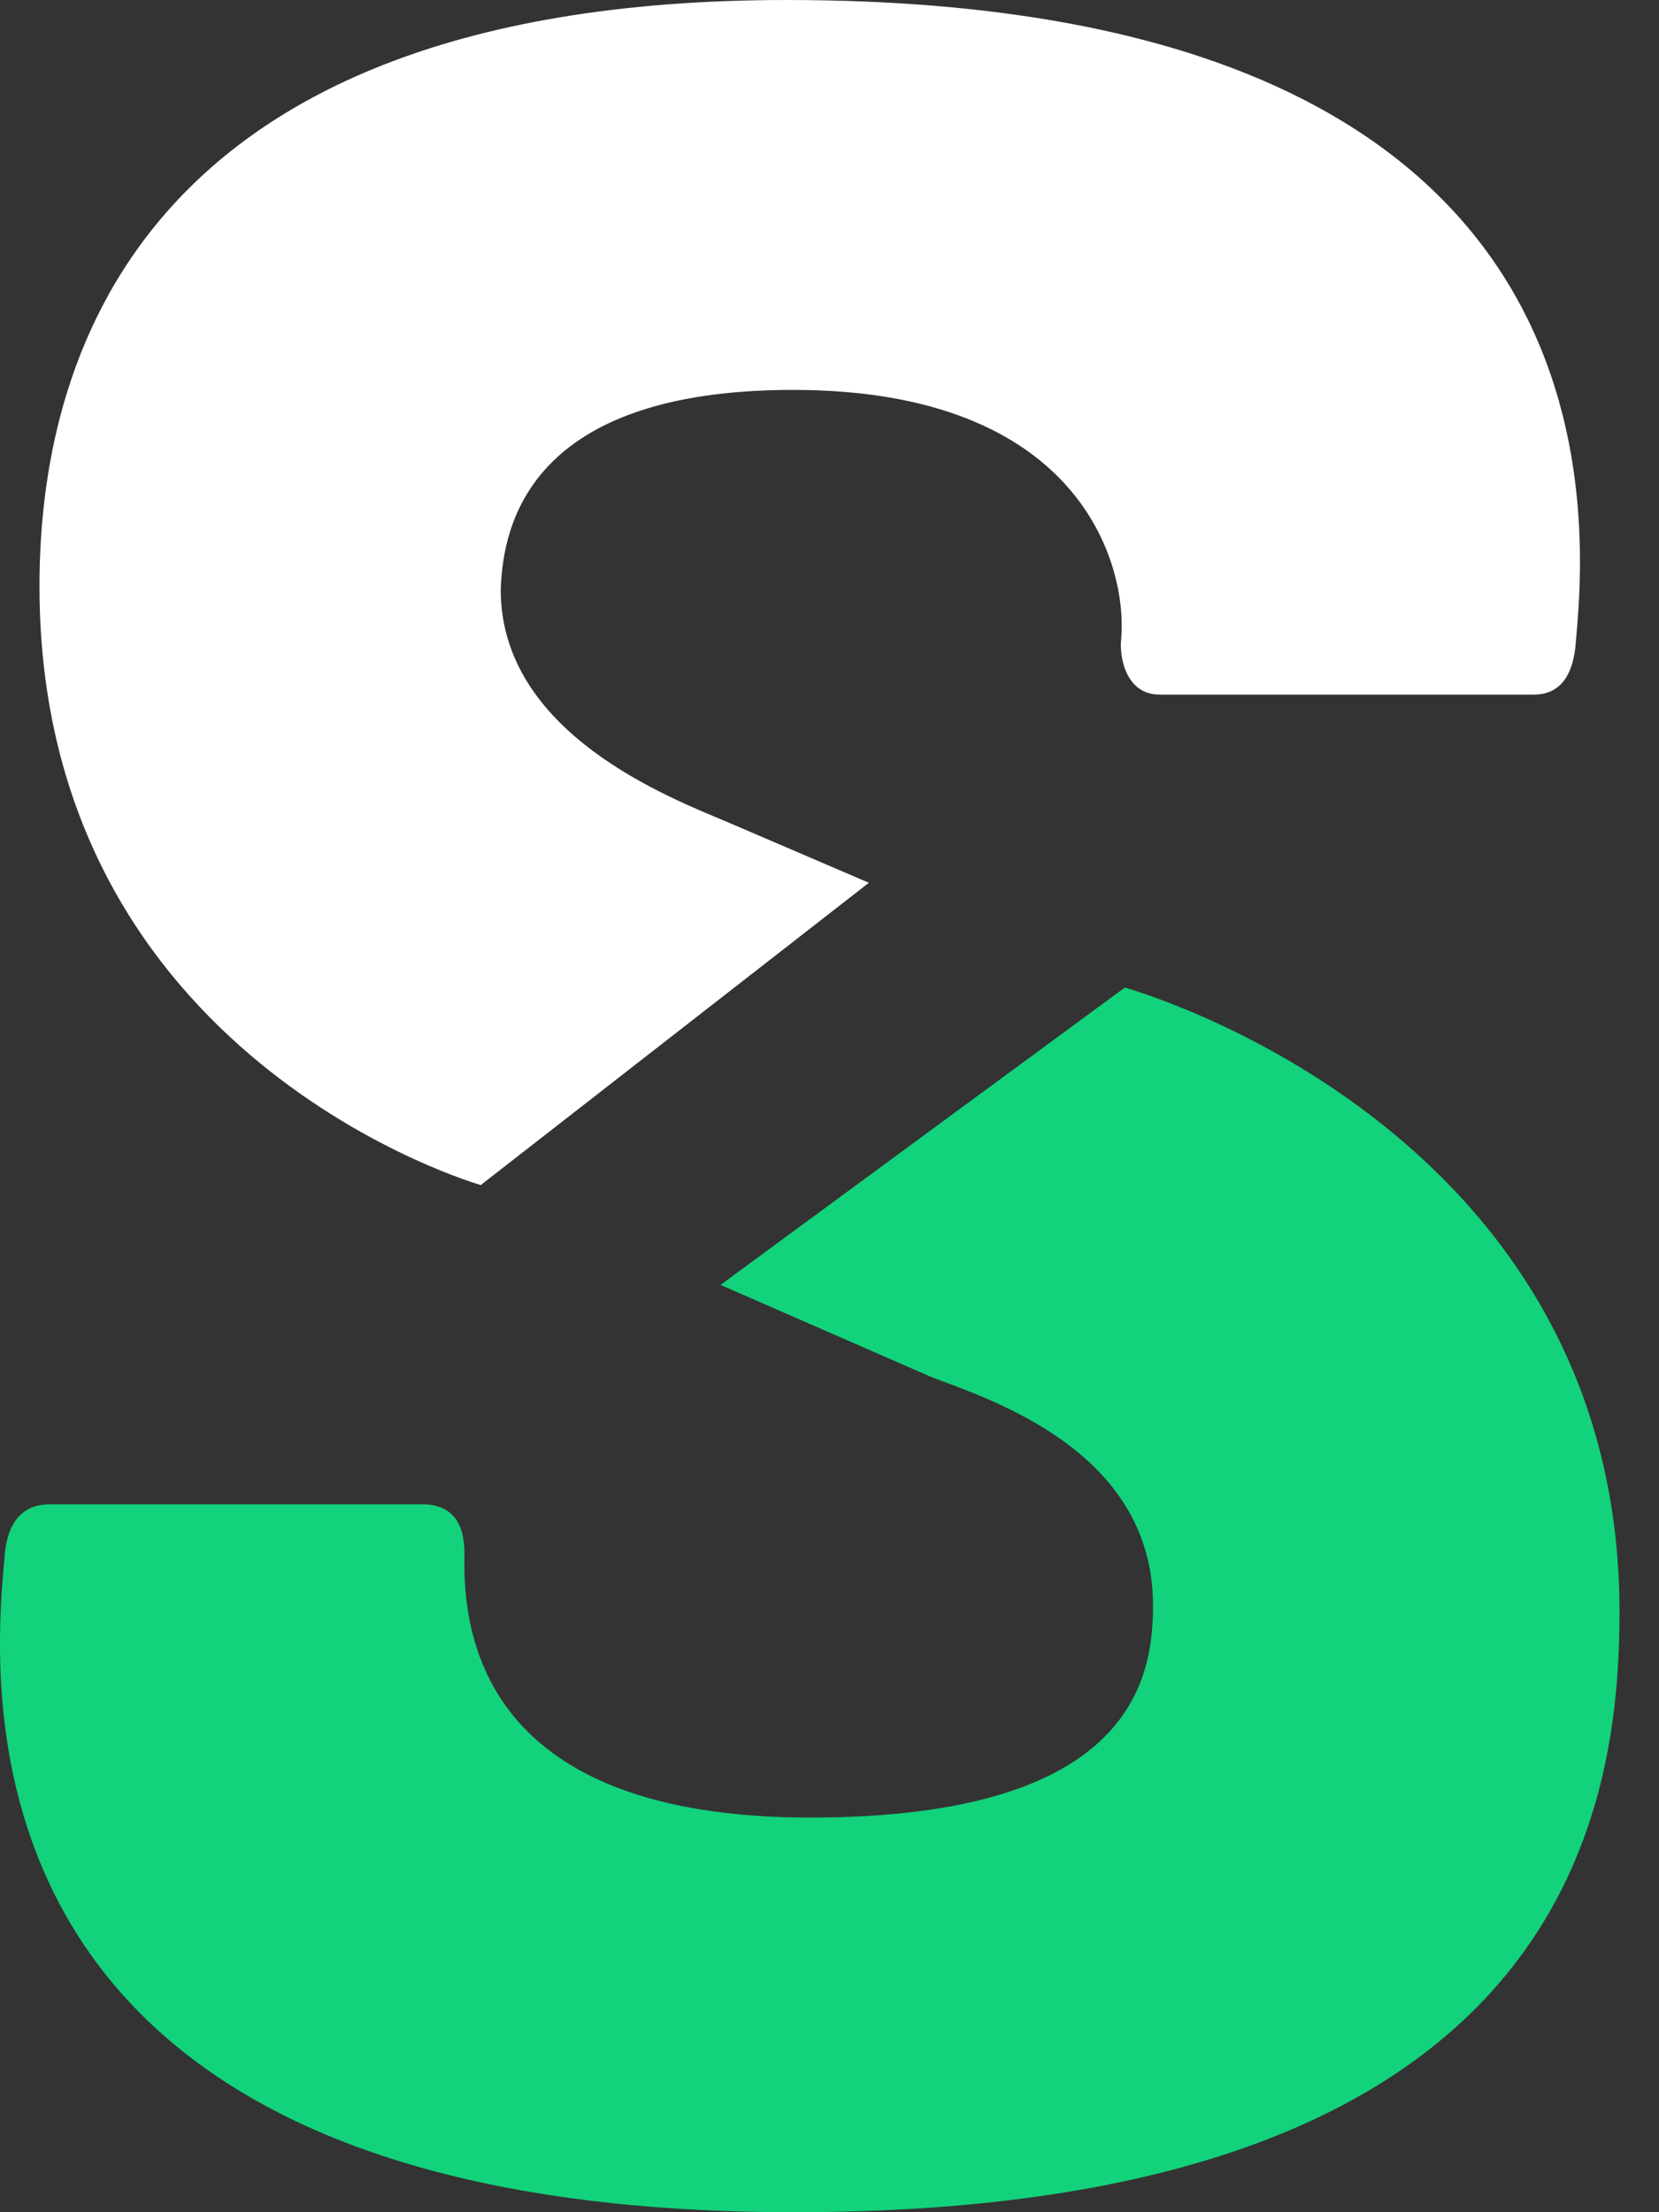
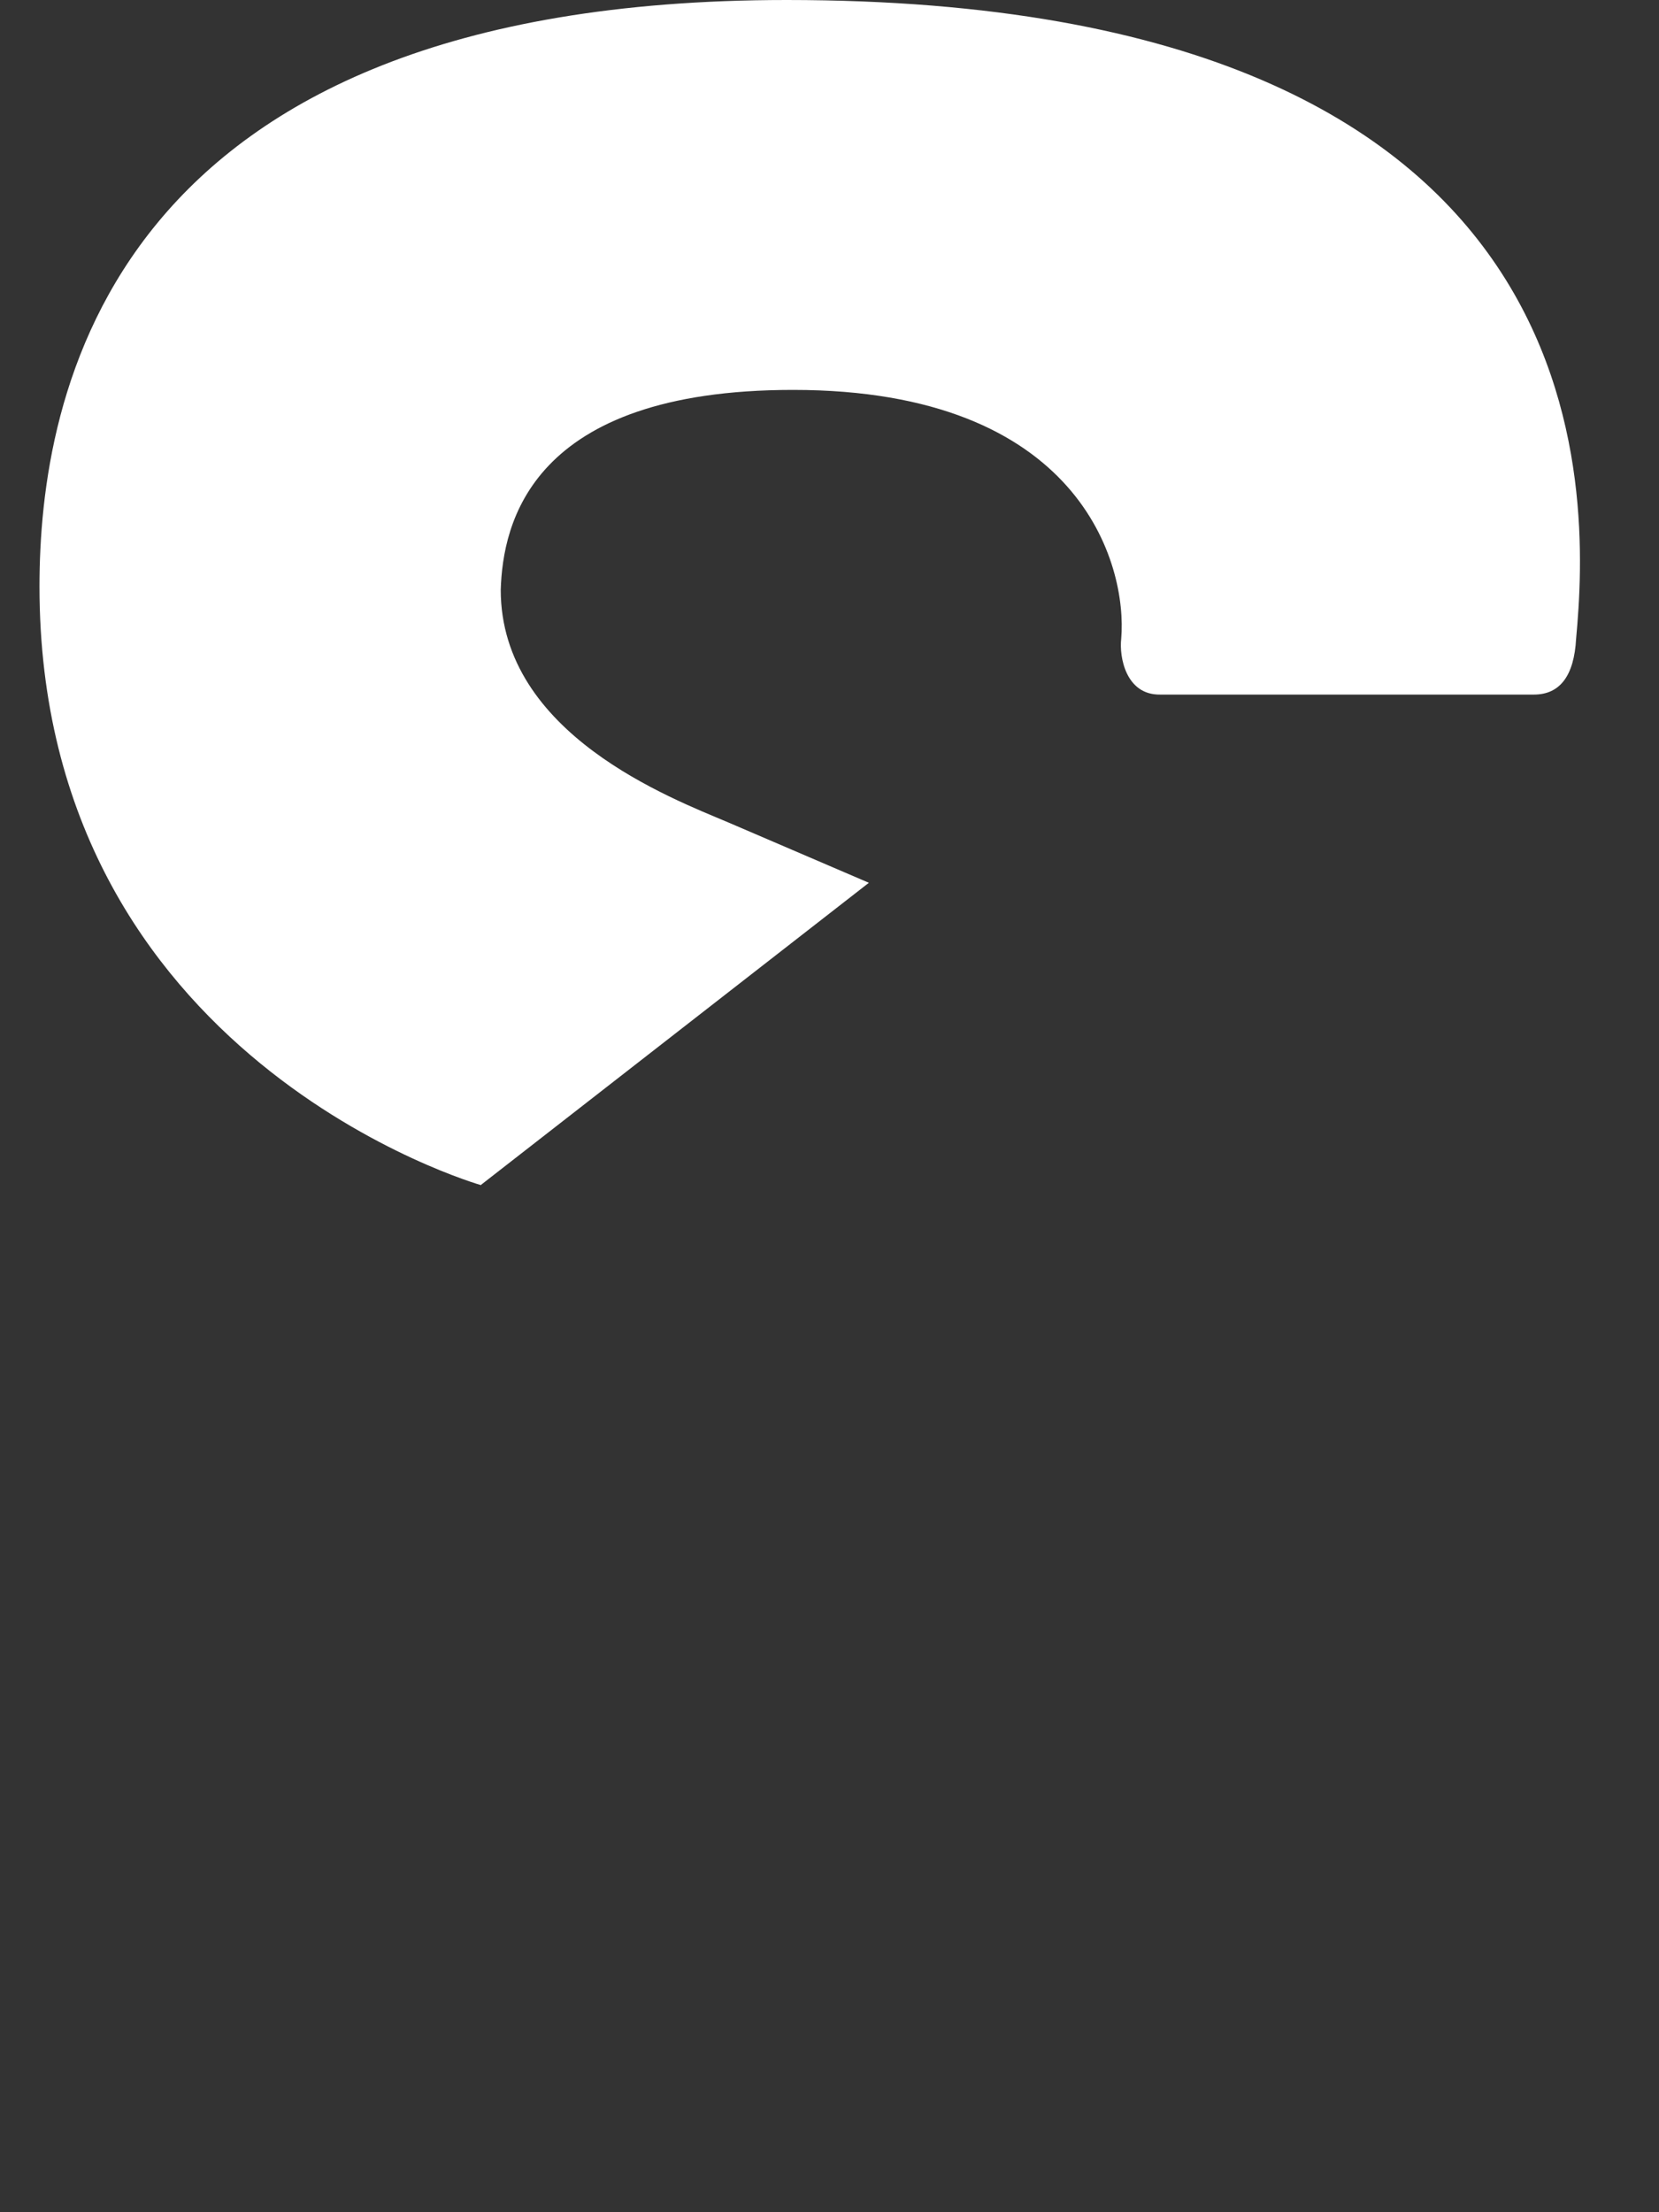
<svg xmlns="http://www.w3.org/2000/svg" width="30" height="40" viewBox="0 0 30 40" fill="none">
  <rect x="0" y="0" width="30" height="40" fill="#333333" stroke="none" />
  <path d="M8.699 21.423L15.712 15.962L13.168 14.87C12.148 14.437 9.055 13.276 9.055 10.664C9.092 9.477 9.584 7.05 14.341 7.05C19.537 7.05 20.39 10.21 20.275 11.551C20.238 11.867 20.353 12.569 20.981 12.559H27.737C28.208 12.559 28.464 12.221 28.501 11.551C28.736 8.986 29.213 0 14.225 0C1.902 0 0.714 7.208 0.714 10.606C0.714 19.165 8.699 21.429 8.699 21.429V21.423Z" fill="white" />
-   <path d="M20.34 17.857L13.029 23.233L16.84 24.898C17.859 25.292 20.85 26.212 20.85 29.028C20.85 30.326 20.503 32.864 14.653 32.864C8.803 32.864 8.357 29.659 8.399 28.088C8.399 27.499 8.146 27.2 7.631 27.2H0.904C0.394 27.2 0.115 27.536 0.078 28.203C-0.158 30.762 -0.789 40 14.359 40C28.355 40 29.286 32.686 29.286 29.144C29.286 20.311 20.34 17.857 20.34 17.857Z" fill="#12D27C" />
</svg>